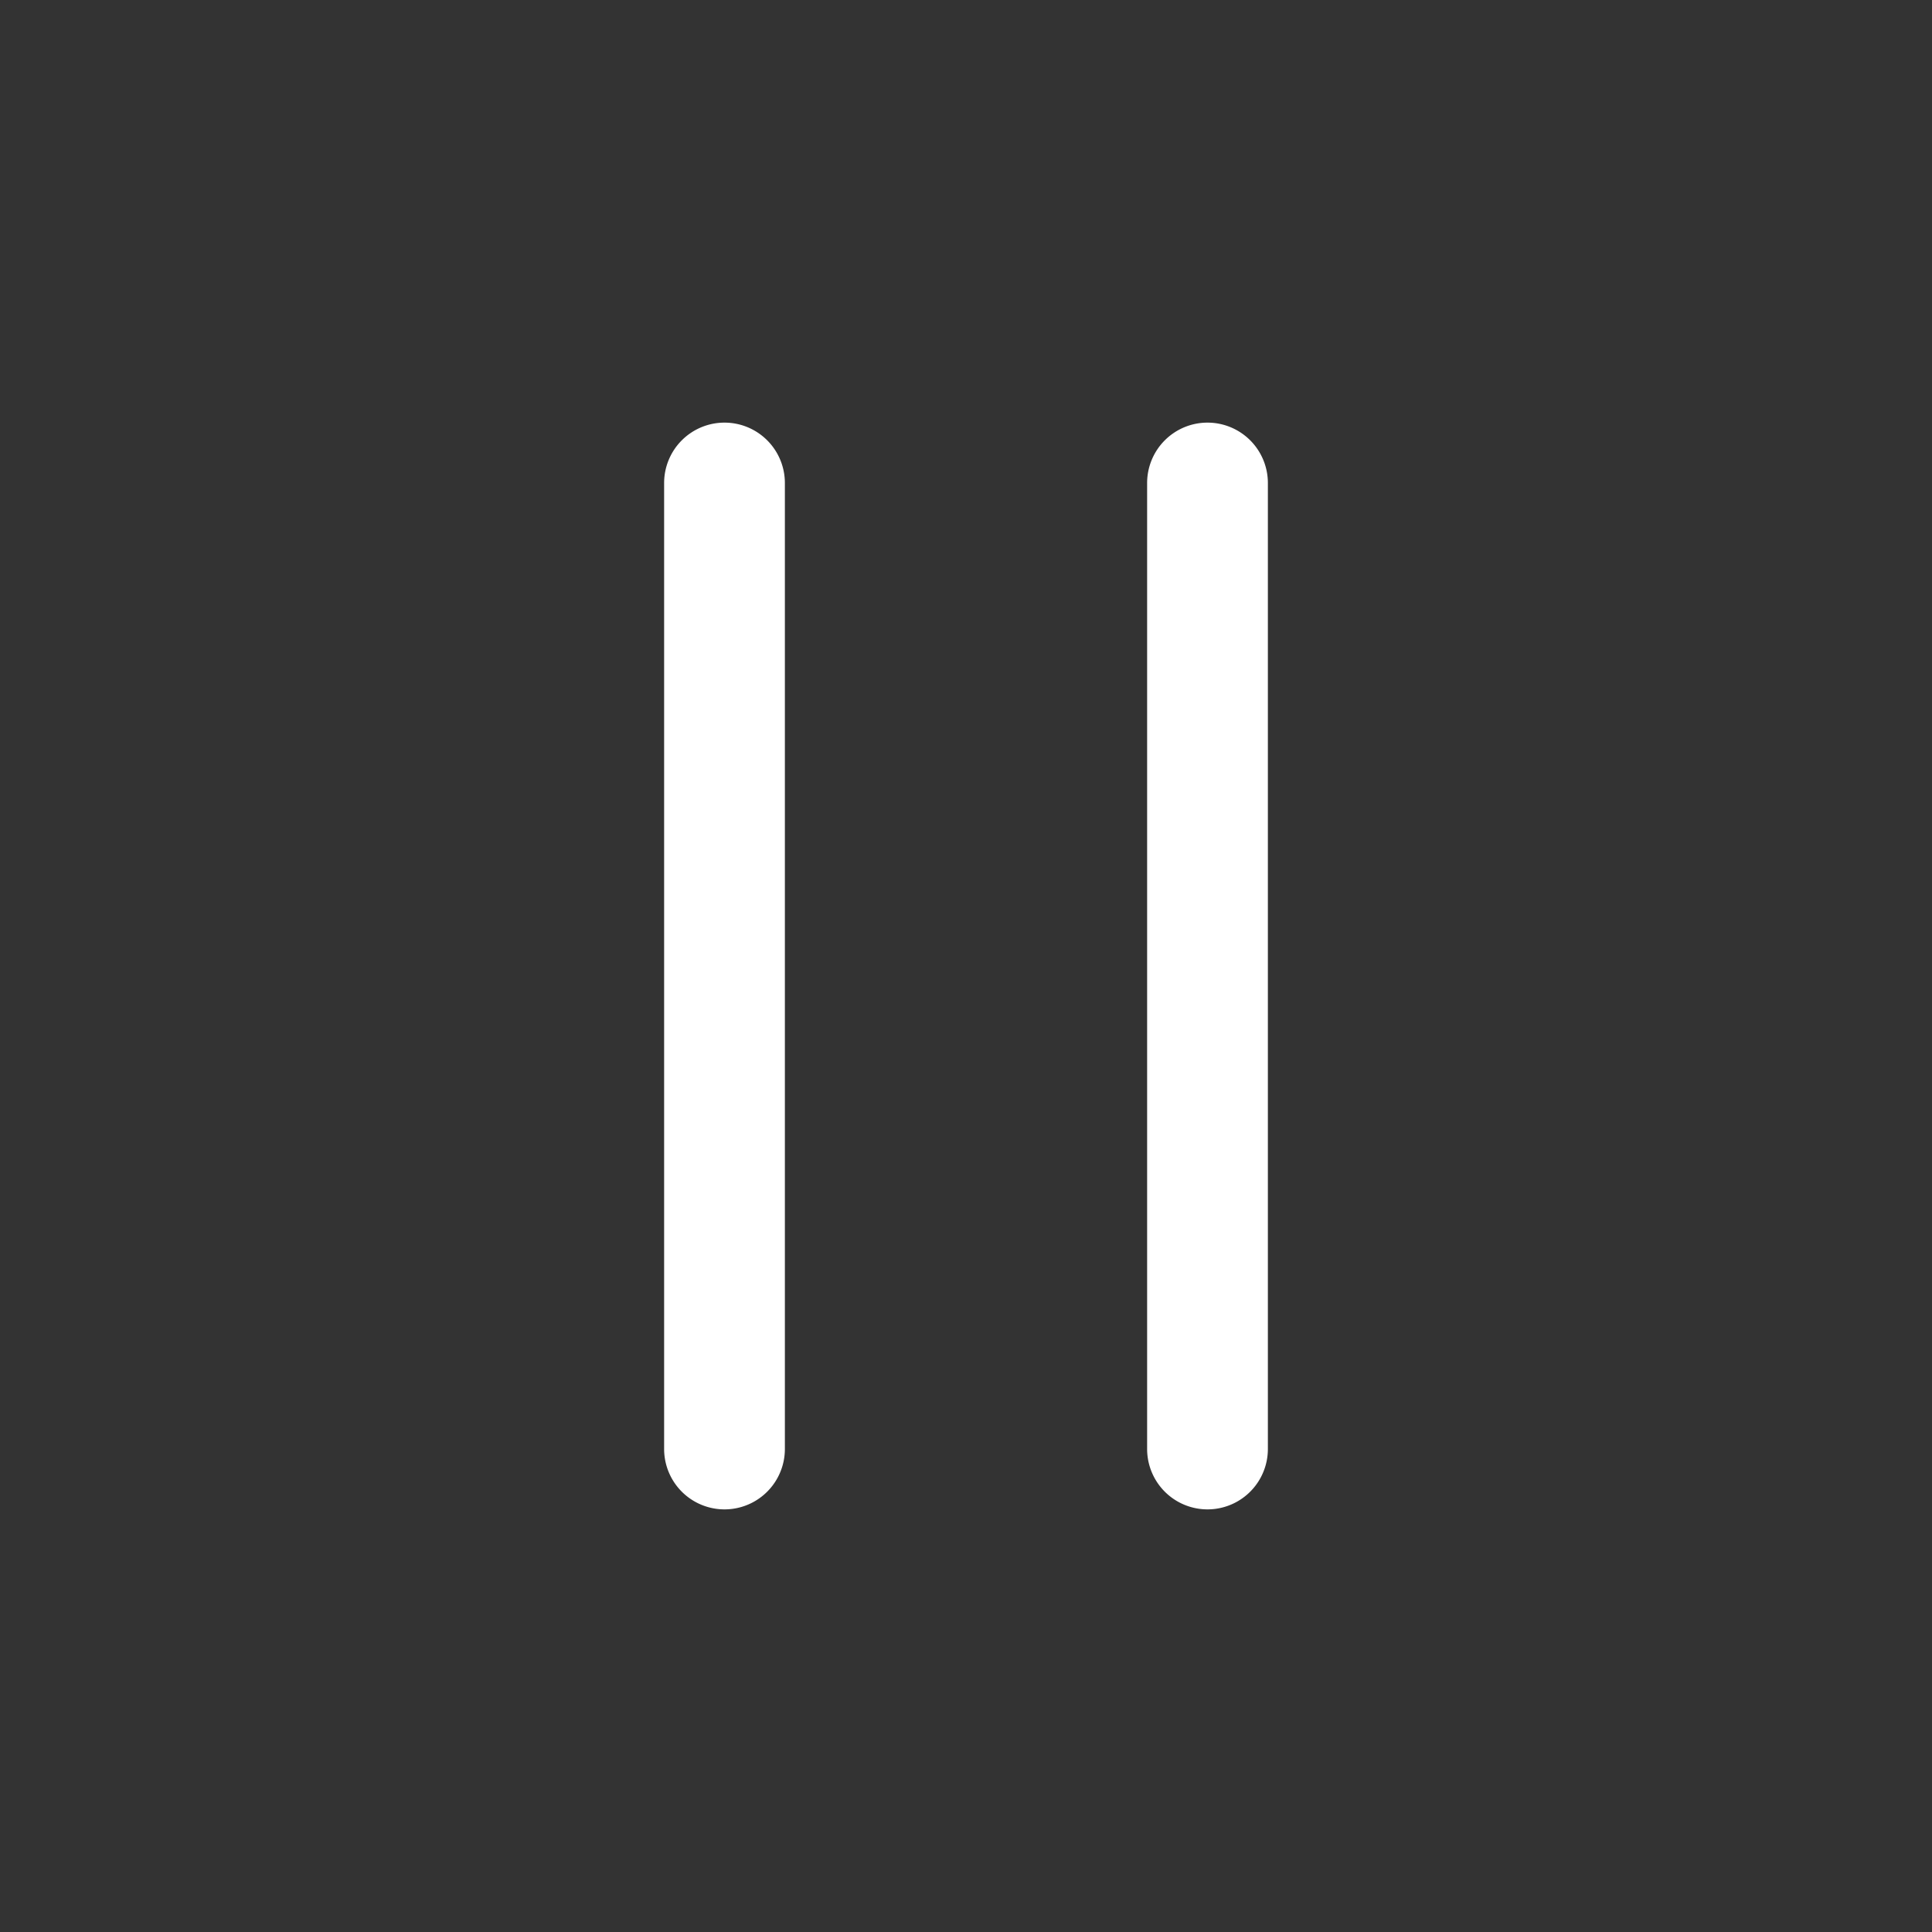
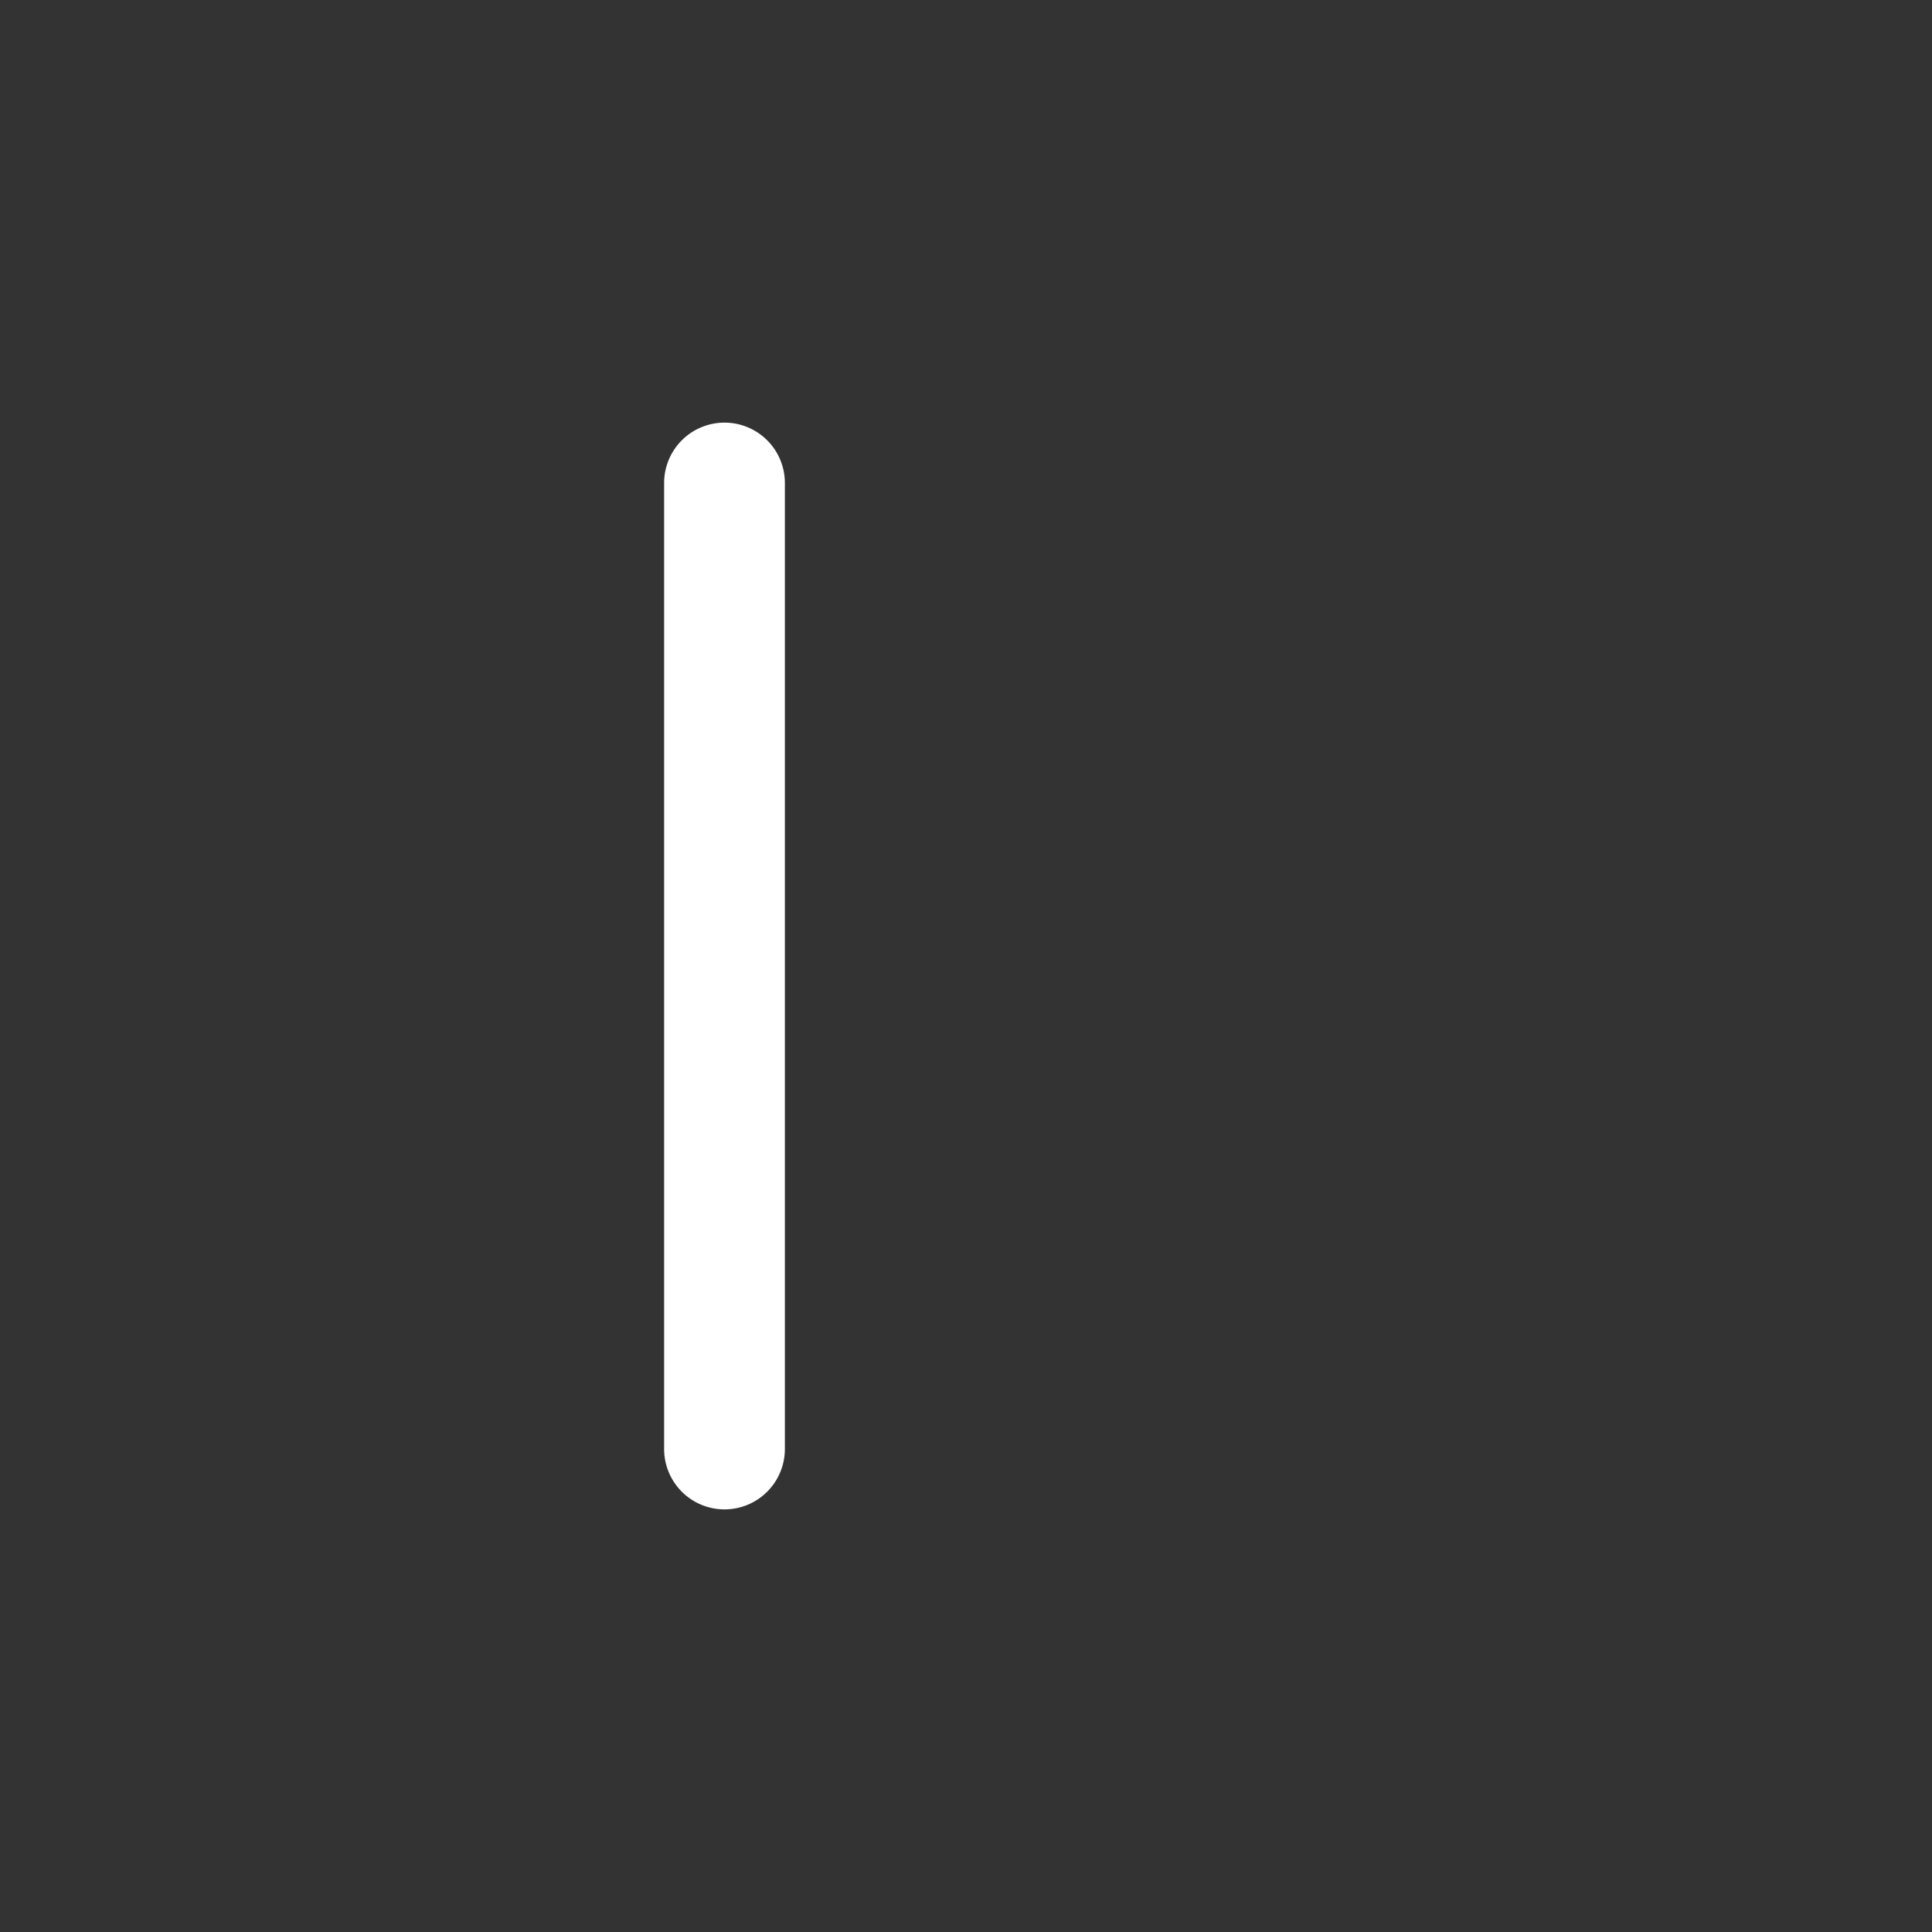
<svg xmlns="http://www.w3.org/2000/svg" width="16" height="16" fill="#ffffff" class="bi bi-pause" viewBox="0 0 16 16">
  <rect x="0" y="0" width="16" height="16" fill="#333333" stroke="none" />
-   <path d="M6 3.5a.5.5 0 0 1 .5.5v8a.5.5 0 0 1-1 0V4a.5.5 0 0 1 .5-.5m4 0a.5.5 0 0 1 .5.5v8a.5.5 0 0 1-1 0V4a.5.5 0 0 1 .5-.5" />
+   <path d="M6 3.5a.5.5 0 0 1 .5.5v8a.5.5 0 0 1-1 0V4a.5.5 0 0 1 .5-.5a.5.5 0 0 1 .5.5v8a.5.5 0 0 1-1 0V4a.5.5 0 0 1 .5-.5" />
</svg>